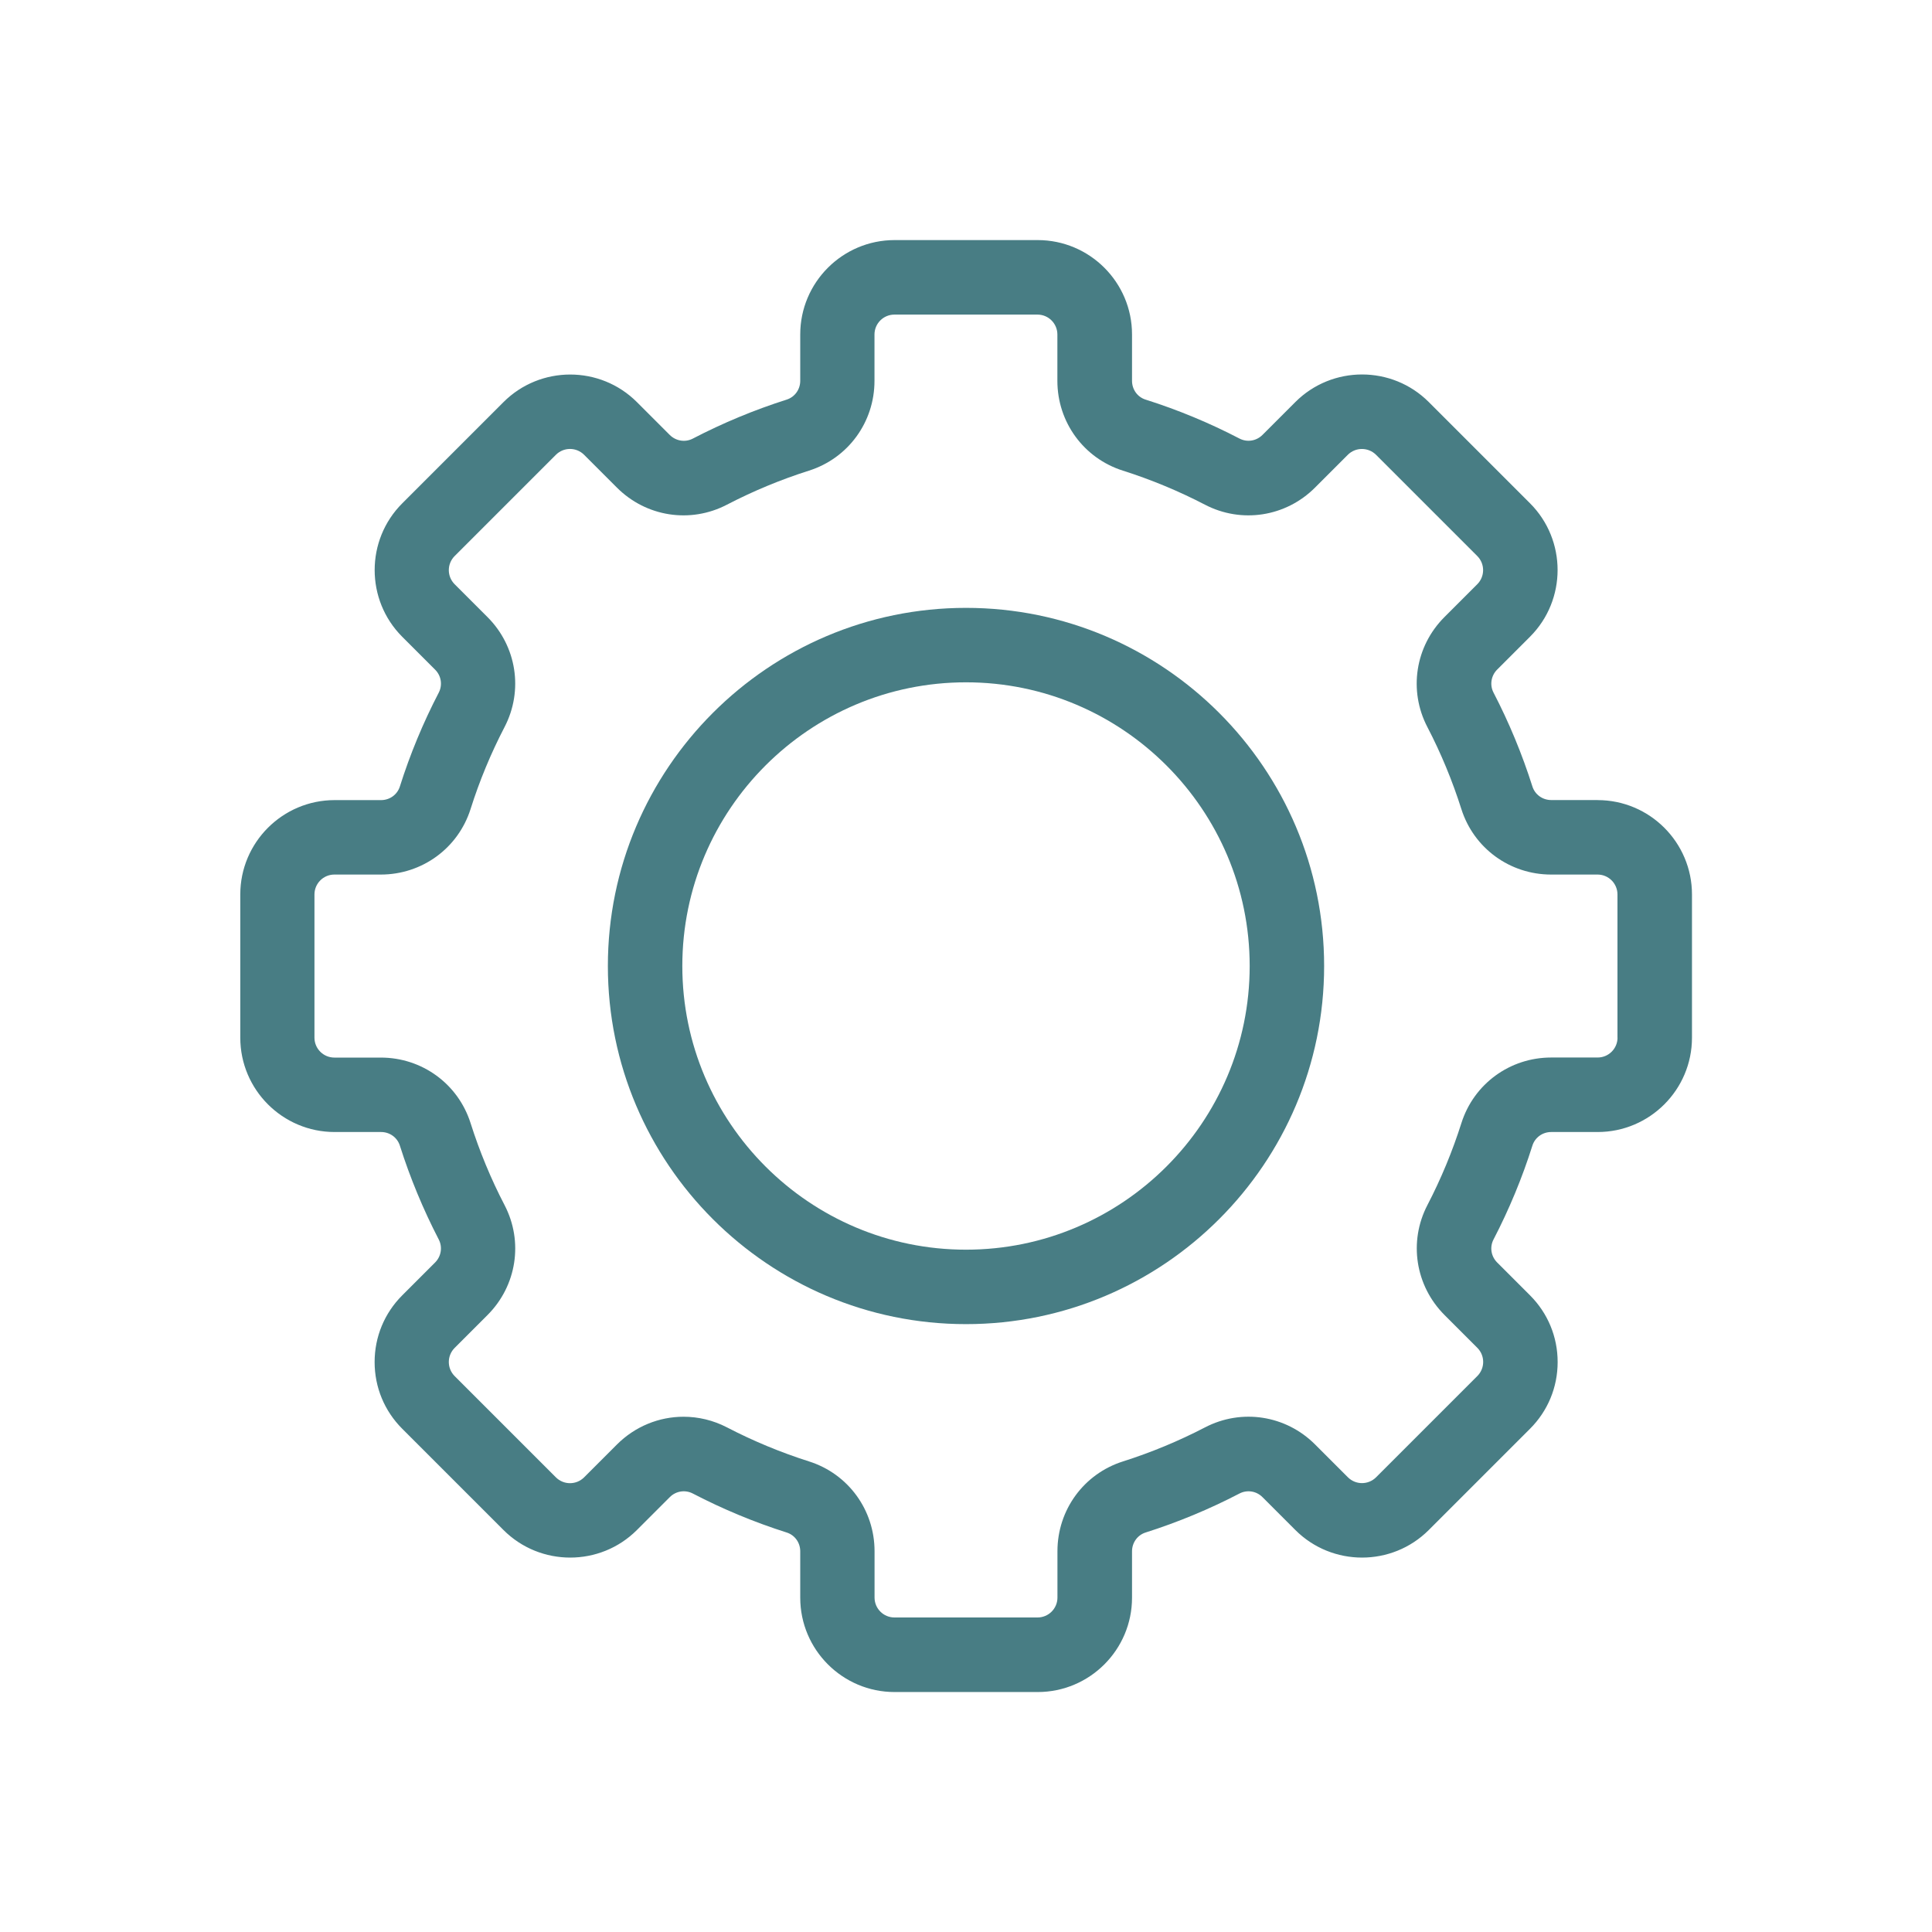
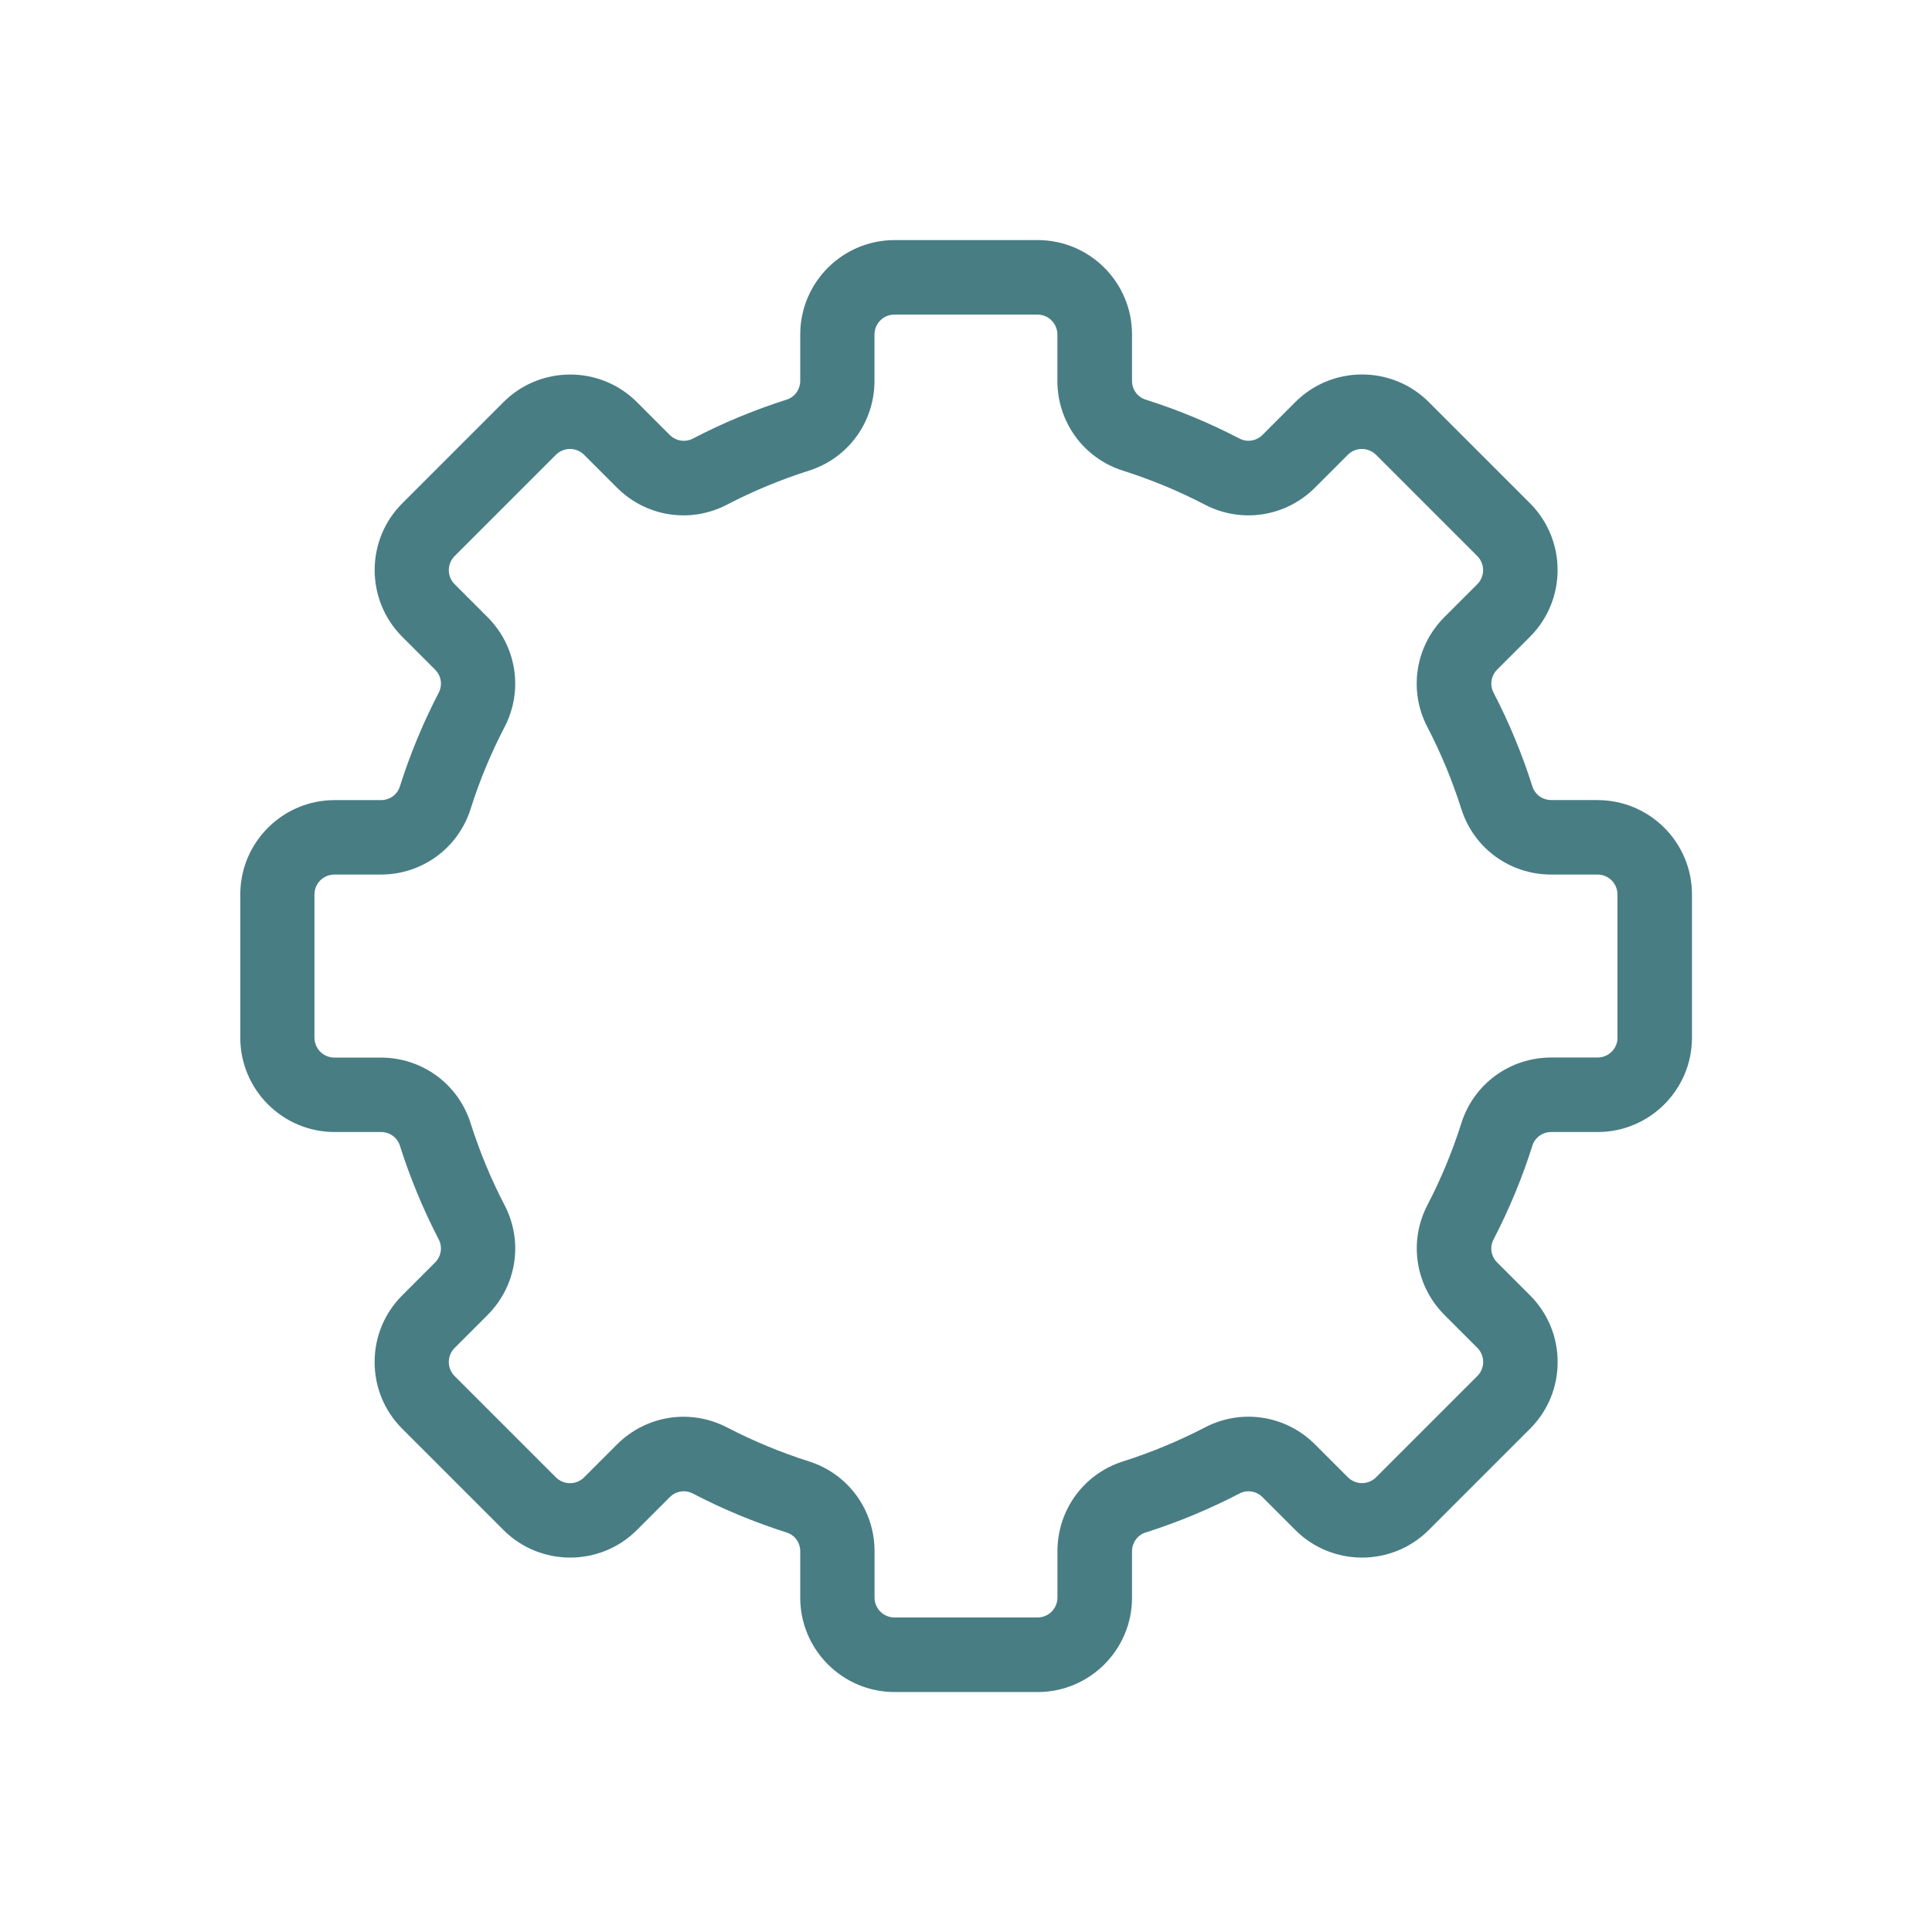
<svg xmlns="http://www.w3.org/2000/svg" id="Layer_1" data-name="Layer 1" viewBox="0 0 300 300">
  <defs>
    <style>
      .cls-1 {
        fill: #487d84;
      }
    </style>
  </defs>
-   <path class="cls-1" d="M150,94.39c-30.66,0-55.61,24.94-55.61,55.61s24.94,55.61,55.61,55.61,55.61-24.94,55.61-55.61-24.94-55.61-55.61-55.61ZM150,194.05c-24.29,0-44.05-19.76-44.05-44.05s19.76-44.05,44.05-44.05,44.05,19.76,44.05,44.05-19.76,44.05-44.05,44.05Z" />
  <path class="cls-1" d="M248.08,124.23h-7.21c-1.35,0-2.52-.85-2.92-2.11-1.59-5.01-3.62-9.92-6.04-14.58-.61-1.18-.38-2.62.57-3.57l5.1-5.1c5.71-5.71,5.71-15.01,0-20.72l-15.72-15.72c-5.71-5.71-15.01-5.71-20.72,0l-5.1,5.1c-.96.96-2.39,1.18-3.57.57-4.67-2.43-9.58-4.47-14.59-6.05-1.26-.4-2.1-1.57-2.1-2.92v-7.2c0-8.08-6.57-14.65-14.65-14.65h-22.22c-8.08,0-14.65,6.57-14.65,14.65v7.2c0,1.35-.85,2.52-2.1,2.92-5.01,1.59-9.92,3.63-14.59,6.06-1.18.61-2.61.38-3.57-.57l-5.1-5.1c-5.71-5.71-15.01-5.71-20.72,0l-15.72,15.72c-5.71,5.71-5.71,15.01,0,20.72l5.1,5.1c.96.95,1.18,2.39.57,3.57-2.42,4.66-4.46,9.57-6.04,14.58-.4,1.26-1.57,2.11-2.92,2.11h-7.21c-8.08,0-14.65,6.57-14.65,14.65v22.24c0,8.08,6.57,14.65,14.65,14.65h7.21c1.35,0,2.52.85,2.92,2.11,1.59,5.01,3.62,9.91,6.04,14.58.61,1.18.38,2.62-.57,3.57l-5.1,5.1c-2.77,2.77-4.29,6.45-4.29,10.36s1.52,7.59,4.29,10.36l15.72,15.72c5.71,5.71,15.01,5.71,20.72,0l5.1-5.1c.95-.96,2.39-1.18,3.57-.57,4.67,2.43,9.58,4.47,14.59,6.06,1.26.4,2.1,1.57,2.1,2.92v7.2c0,8.08,6.57,14.65,14.65,14.65h22.22c8.08,0,14.65-6.57,14.65-14.65v-7.2c0-1.35.85-2.52,2.1-2.92,5.01-1.59,9.92-3.63,14.59-6.06,1.18-.61,2.62-.39,3.57.57l5.1,5.1c5.71,5.71,15.01,5.71,20.72,0l15.72-15.72c2.77-2.77,4.29-6.45,4.29-10.36s-1.52-7.59-4.29-10.36l-5.1-5.1c-.96-.96-1.18-2.39-.57-3.57,2.42-4.66,4.46-9.57,6.04-14.58.4-1.26,1.57-2.11,2.92-2.11h7.21c8.08,0,14.65-6.57,14.65-14.65v-22.24c0-8.08-6.57-14.65-14.65-14.65ZM251.17,161.12c0,1.71-1.39,3.09-3.09,3.09h-7.21c-6.41,0-12.01,4.09-13.94,10.17-1.39,4.38-3.16,8.66-5.28,12.74-2.95,5.67-1.88,12.53,2.65,17.07l5.1,5.1c1.21,1.21,1.21,3.17,0,4.38l-15.72,15.72c-1.21,1.21-3.17,1.21-4.38,0l-5.1-5.1c-4.54-4.54-11.4-5.6-17.08-2.65-4.08,2.12-8.37,3.9-12.75,5.29-6.08,1.93-10.17,7.53-10.17,13.94v7.2c0,1.71-1.39,3.09-3.09,3.09h-22.22c-1.71,0-3.09-1.39-3.09-3.09v-7.2c0-6.41-4.09-12.01-10.17-13.94-4.38-1.39-8.67-3.17-12.75-5.29-2.14-1.11-4.45-1.65-6.74-1.65-3.78,0-7.51,1.48-10.34,4.31l-5.1,5.1c-1.21,1.21-3.17,1.21-4.38,0l-15.72-15.72c-1.21-1.21-1.21-3.17,0-4.38l5.1-5.1c4.54-4.54,5.6-11.4,2.65-17.07-2.12-4.07-3.89-8.36-5.28-12.74-1.93-6.08-7.53-10.17-13.94-10.17h-7.21c-1.71,0-3.09-1.39-3.09-3.09v-22.24c0-1.71,1.39-3.09,3.09-3.09h7.21c6.41,0,12.01-4.09,13.94-10.17,1.38-4.38,3.16-8.66,5.28-12.74,2.95-5.68,1.88-12.54-2.65-17.07l-5.1-5.1c-1.21-1.21-1.21-3.17,0-4.38l15.72-15.72c1.21-1.21,3.17-1.21,4.38,0l5.1,5.1c4.54,4.54,11.4,5.6,17.07,2.65,4.08-2.12,8.37-3.9,12.75-5.29,6.08-1.93,10.17-7.53,10.17-13.94v-7.2c0-1.71,1.39-3.09,3.09-3.09h22.22c1.71,0,3.09,1.39,3.09,3.09v7.2c0,6.41,4.09,12.01,10.17,13.94,4.38,1.39,8.67,3.17,12.75,5.29,5.67,2.95,12.54,1.89,17.08-2.65l5.1-5.1c1.21-1.21,3.17-1.2,4.38,0l15.72,15.72c1.21,1.21,1.21,3.17,0,4.38l-5.1,5.1c-4.54,4.54-5.6,11.4-2.65,17.07,2.12,4.07,3.89,8.36,5.28,12.74,1.93,6.08,7.53,10.17,13.94,10.17h7.21c1.71,0,3.09,1.39,3.09,3.09v22.24Z" />
</svg>